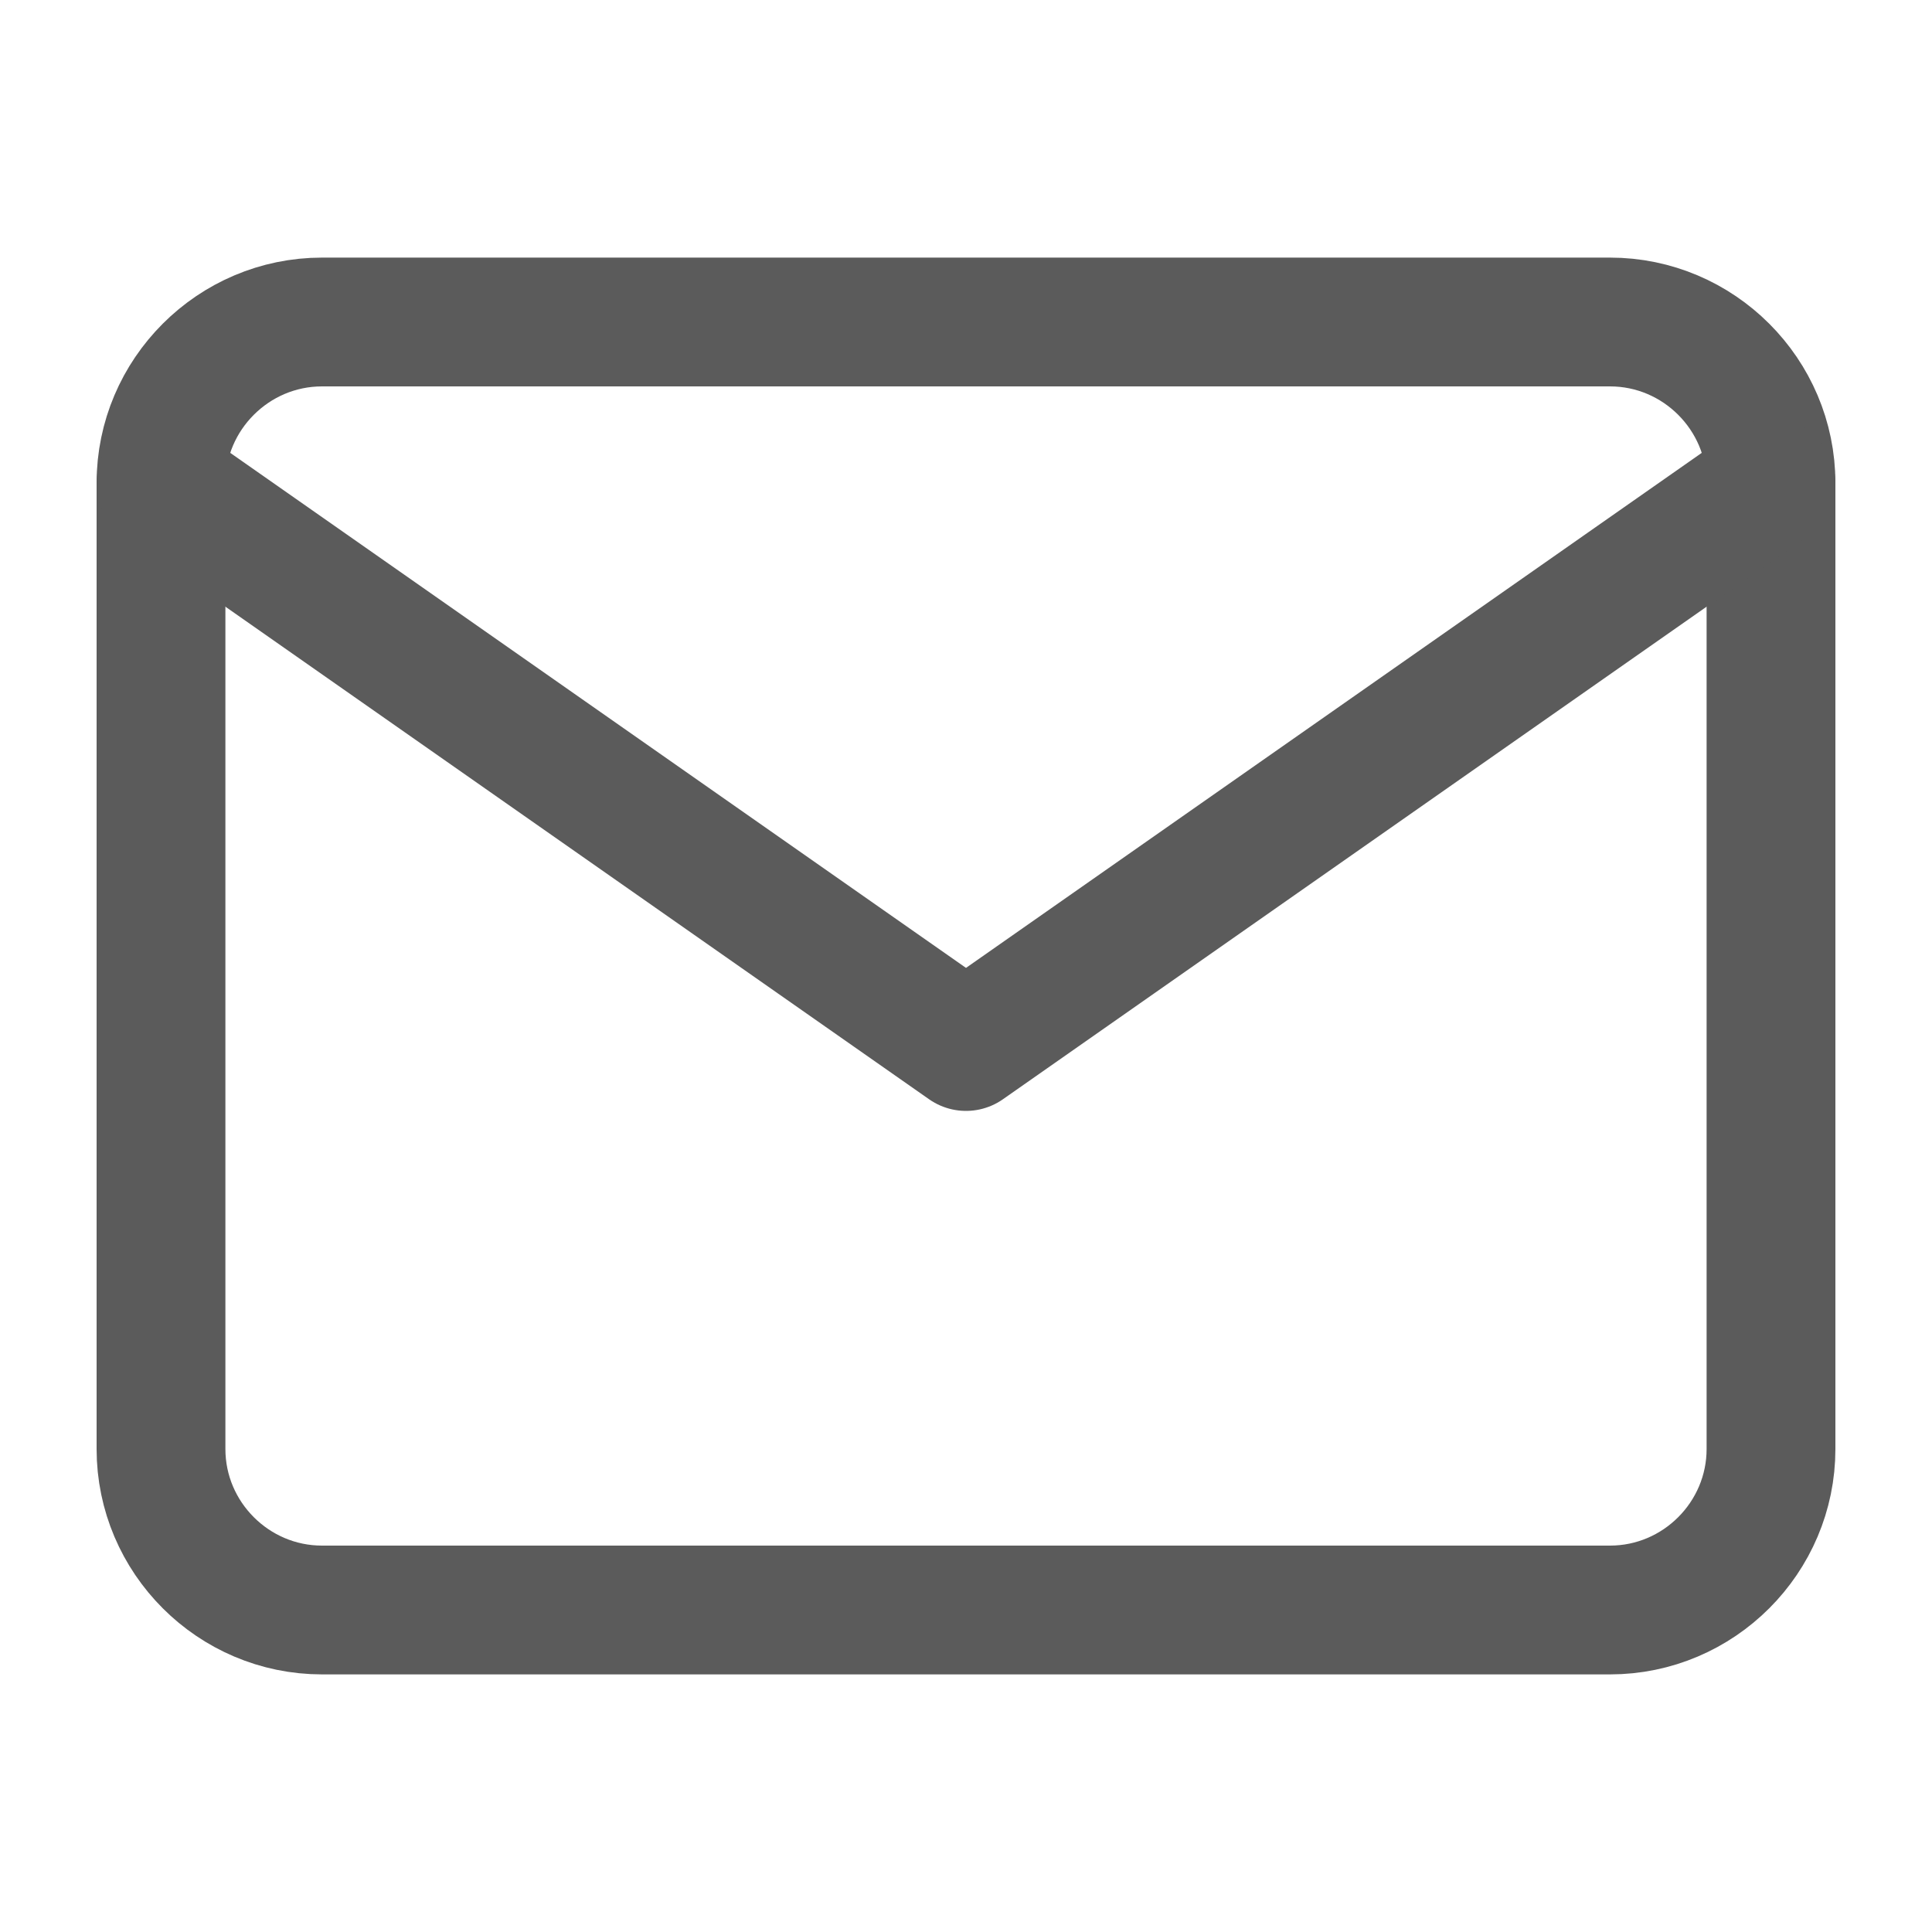
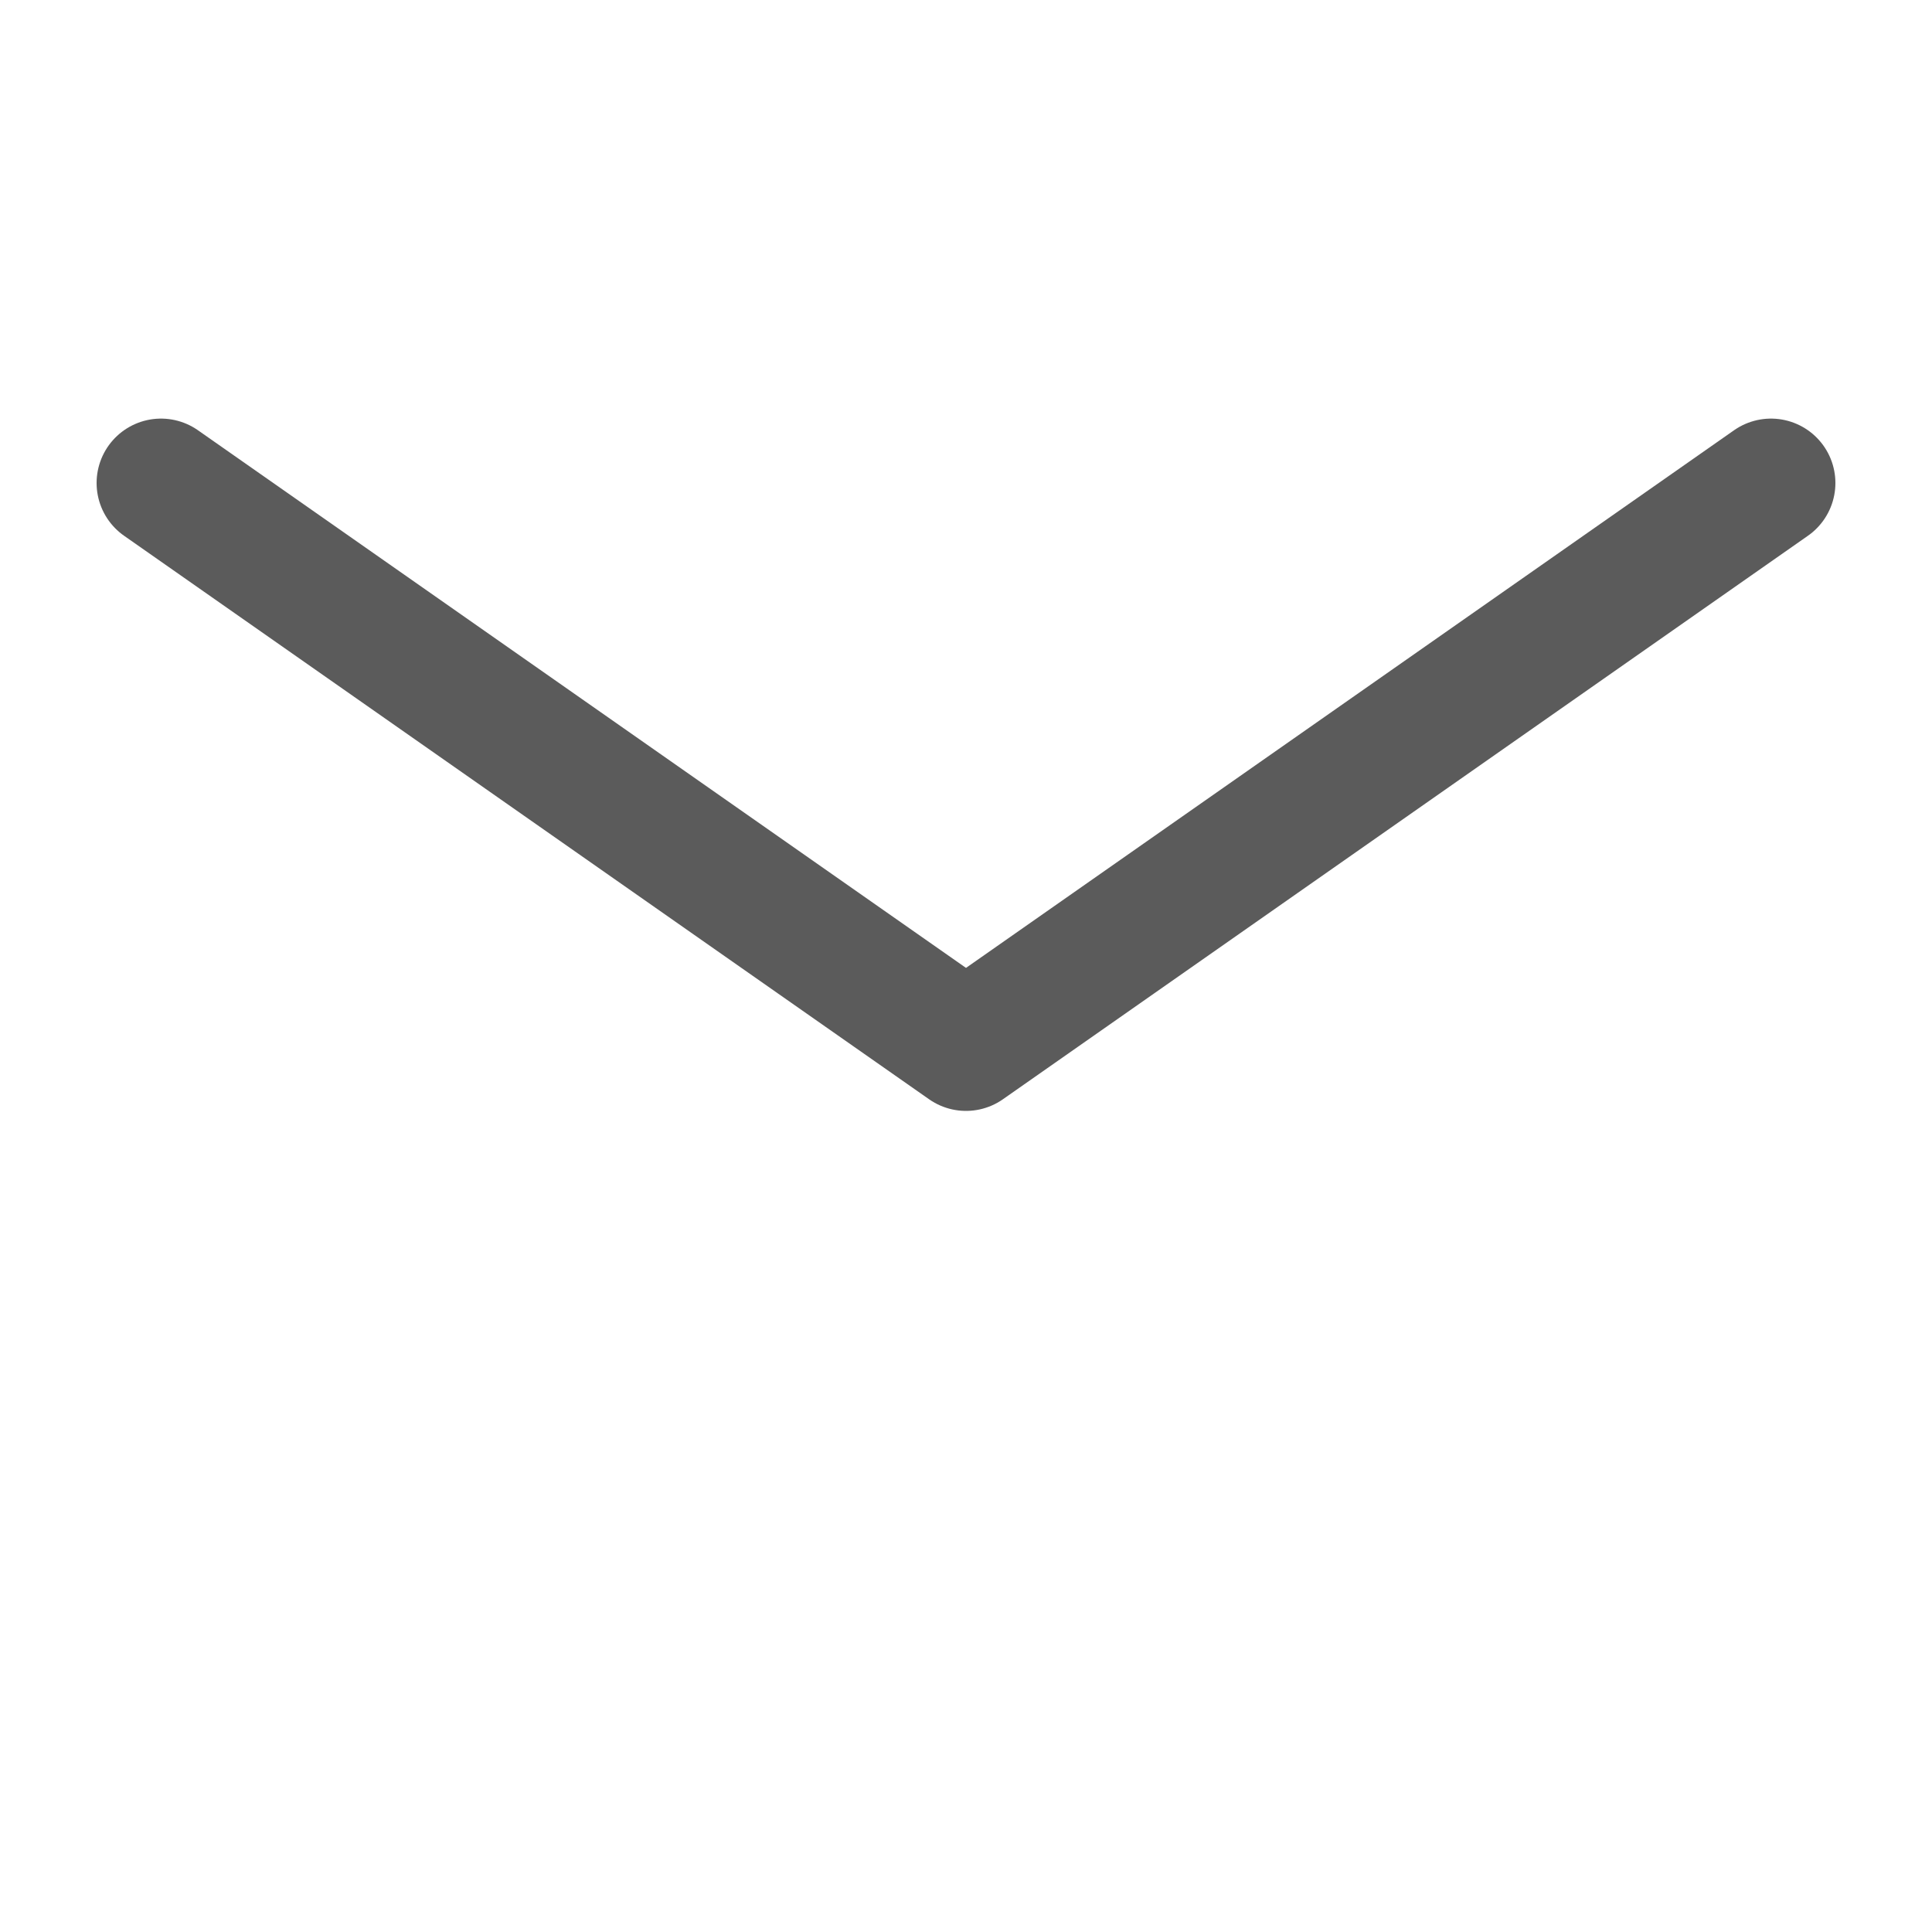
<svg xmlns="http://www.w3.org/2000/svg" width="15" height="15" viewBox="0 0 15 15" fill="none">
-   <path d="M2.5 2.5H12.5C13.188 2.5 13.75 3.062 13.75 3.75V11.25C13.75 11.938 13.188 12.5 12.5 12.5H2.5C1.812 12.5 1.25 11.938 1.25 11.25V3.75C1.25 3.062 1.812 2.5 2.5 2.5Z" stroke="#5B5B5B" stroke-linecap="round" stroke-linejoin="round" />
  <path d="M13.75 3.75L7.5 8.125L1.25 3.75" stroke="#5B5B5B" stroke-linecap="round" stroke-linejoin="round" />
</svg>